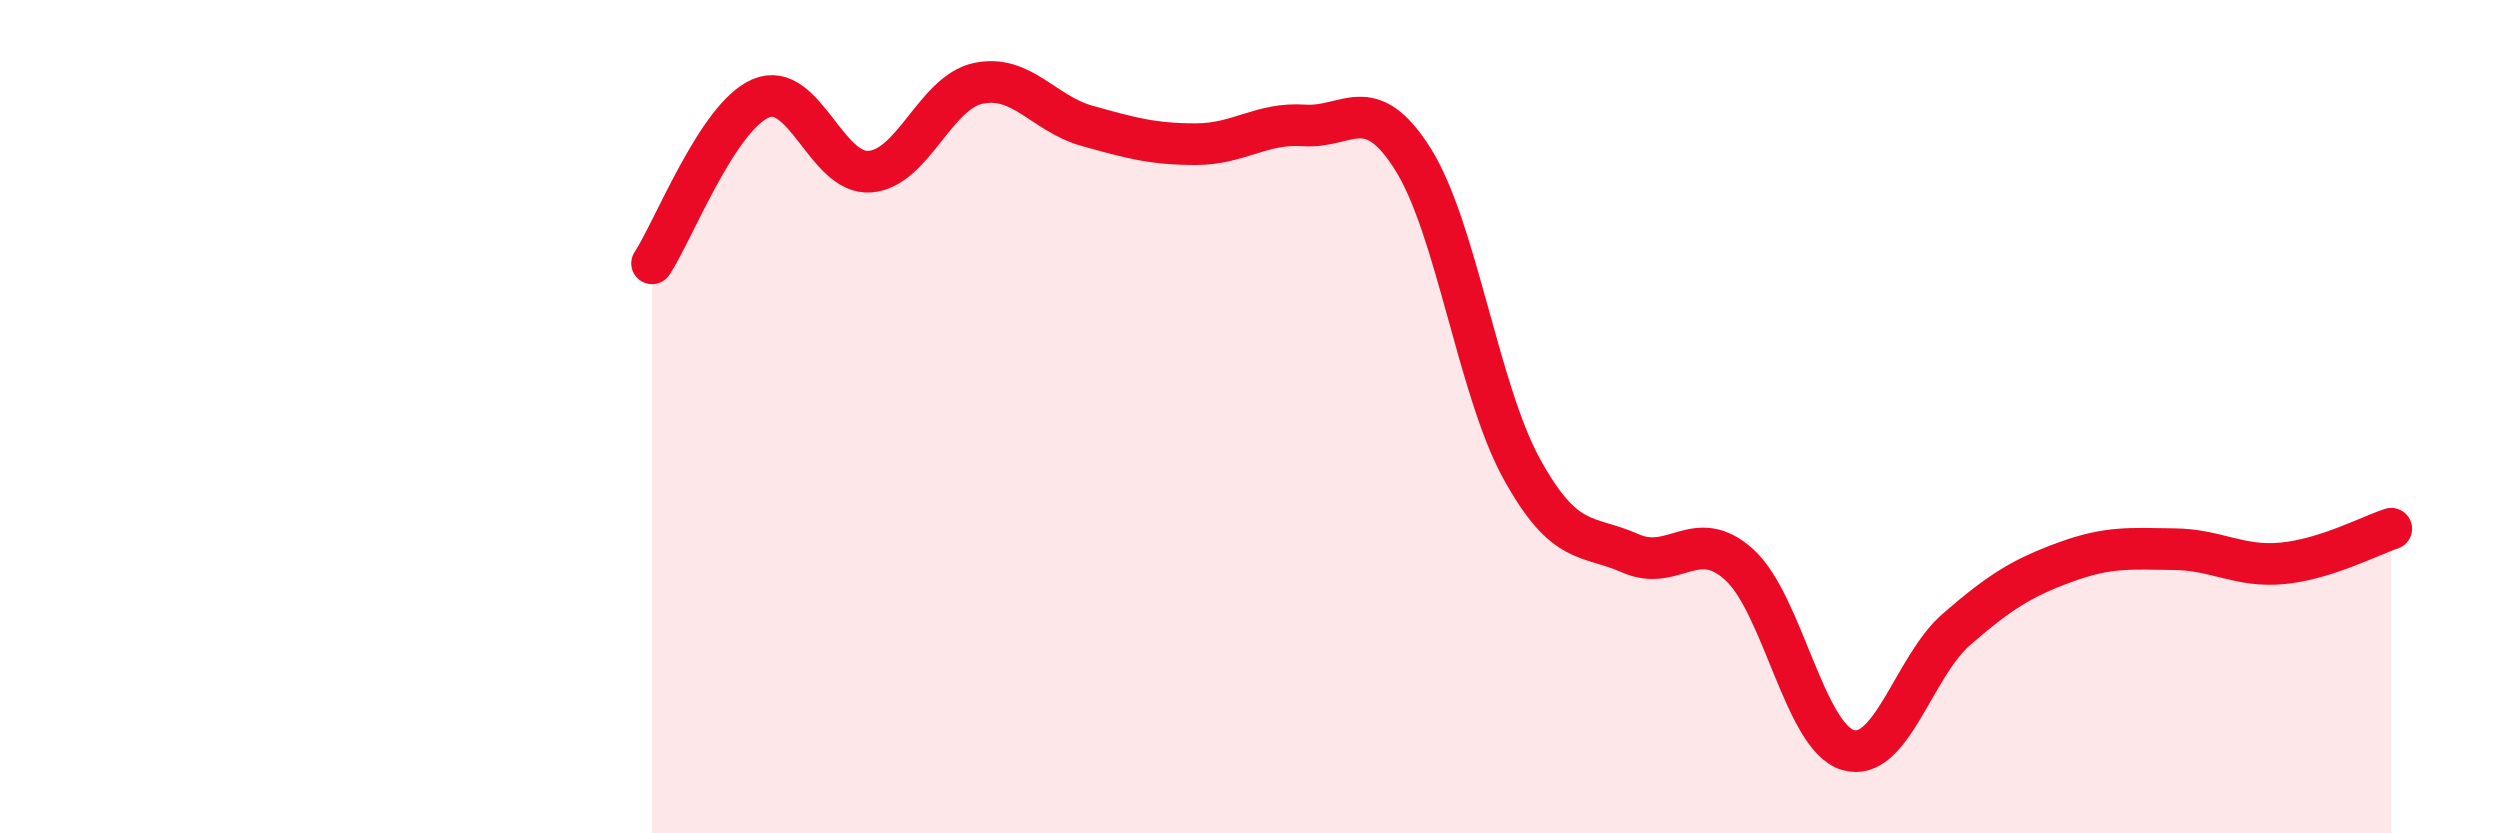
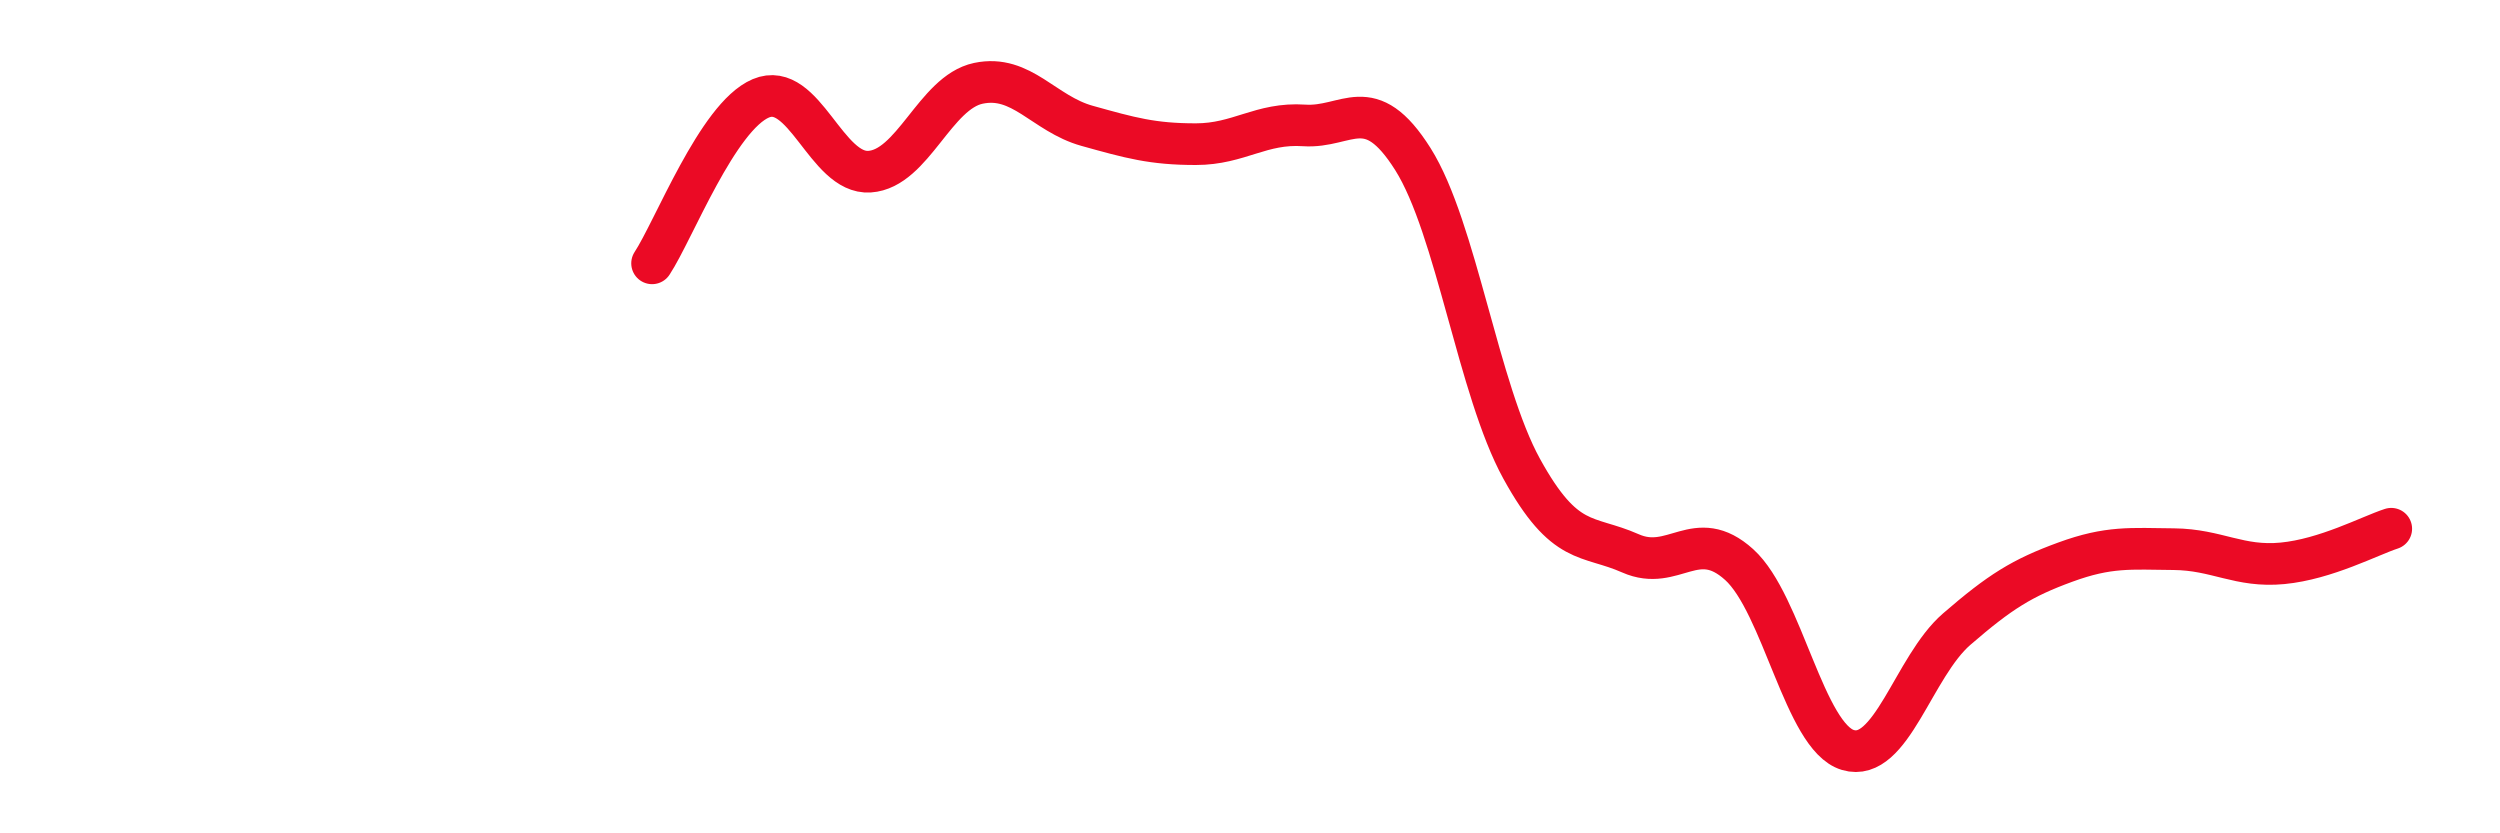
<svg xmlns="http://www.w3.org/2000/svg" width="60" height="20" viewBox="0 0 60 20">
-   <path d="M 15.65,6.32 C 16.17,5.53 17.22,2.8 18.26,2.36 C 19.3,1.92 19.83,4.19 20.87,4.12 C 21.91,4.05 22.44,2.22 23.48,2 C 24.52,1.78 25.05,2.73 26.09,3.02 C 27.13,3.31 27.66,3.46 28.7,3.46 C 29.74,3.46 30.26,2.94 31.3,3.01 C 32.34,3.08 32.87,2.17 33.91,3.82 C 34.95,5.47 35.48,9.36 36.52,11.25 C 37.56,13.14 38.09,12.82 39.13,13.28 C 40.17,13.74 40.7,12.61 41.74,13.55 C 42.78,14.49 43.31,17.69 44.35,18 C 45.39,18.31 45.92,16 46.96,15.1 C 48,14.2 48.53,13.87 49.57,13.49 C 50.61,13.11 51.13,13.17 52.17,13.18 C 53.21,13.19 53.74,13.62 54.78,13.52 C 55.82,13.42 56.87,12.86 57.39,12.69L57.39 20L15.65 20Z" fill="#EB0A25" opacity="0.1" stroke-linecap="round" stroke-linejoin="round" />
  <path d="M 15.65,6.32 C 16.17,5.53 17.22,2.8 18.26,2.36 C 19.3,1.92 19.83,4.19 20.87,4.12 C 21.91,4.05 22.44,2.22 23.48,2 C 24.52,1.78 25.05,2.73 26.09,3.02 C 27.13,3.31 27.66,3.46 28.7,3.46 C 29.74,3.46 30.26,2.94 31.3,3.01 C 32.34,3.08 32.87,2.17 33.91,3.82 C 34.95,5.47 35.48,9.36 36.52,11.25 C 37.56,13.14 38.09,12.82 39.13,13.28 C 40.17,13.74 40.7,12.61 41.74,13.55 C 42.78,14.49 43.31,17.69 44.35,18 C 45.39,18.31 45.92,16 46.96,15.1 C 48,14.2 48.53,13.87 49.57,13.49 C 50.61,13.11 51.13,13.17 52.17,13.18 C 53.21,13.19 53.74,13.62 54.78,13.52 C 55.82,13.42 56.87,12.86 57.39,12.69" stroke="#EB0A25" stroke-width="1" fill="none" stroke-linecap="round" stroke-linejoin="round" />
</svg>